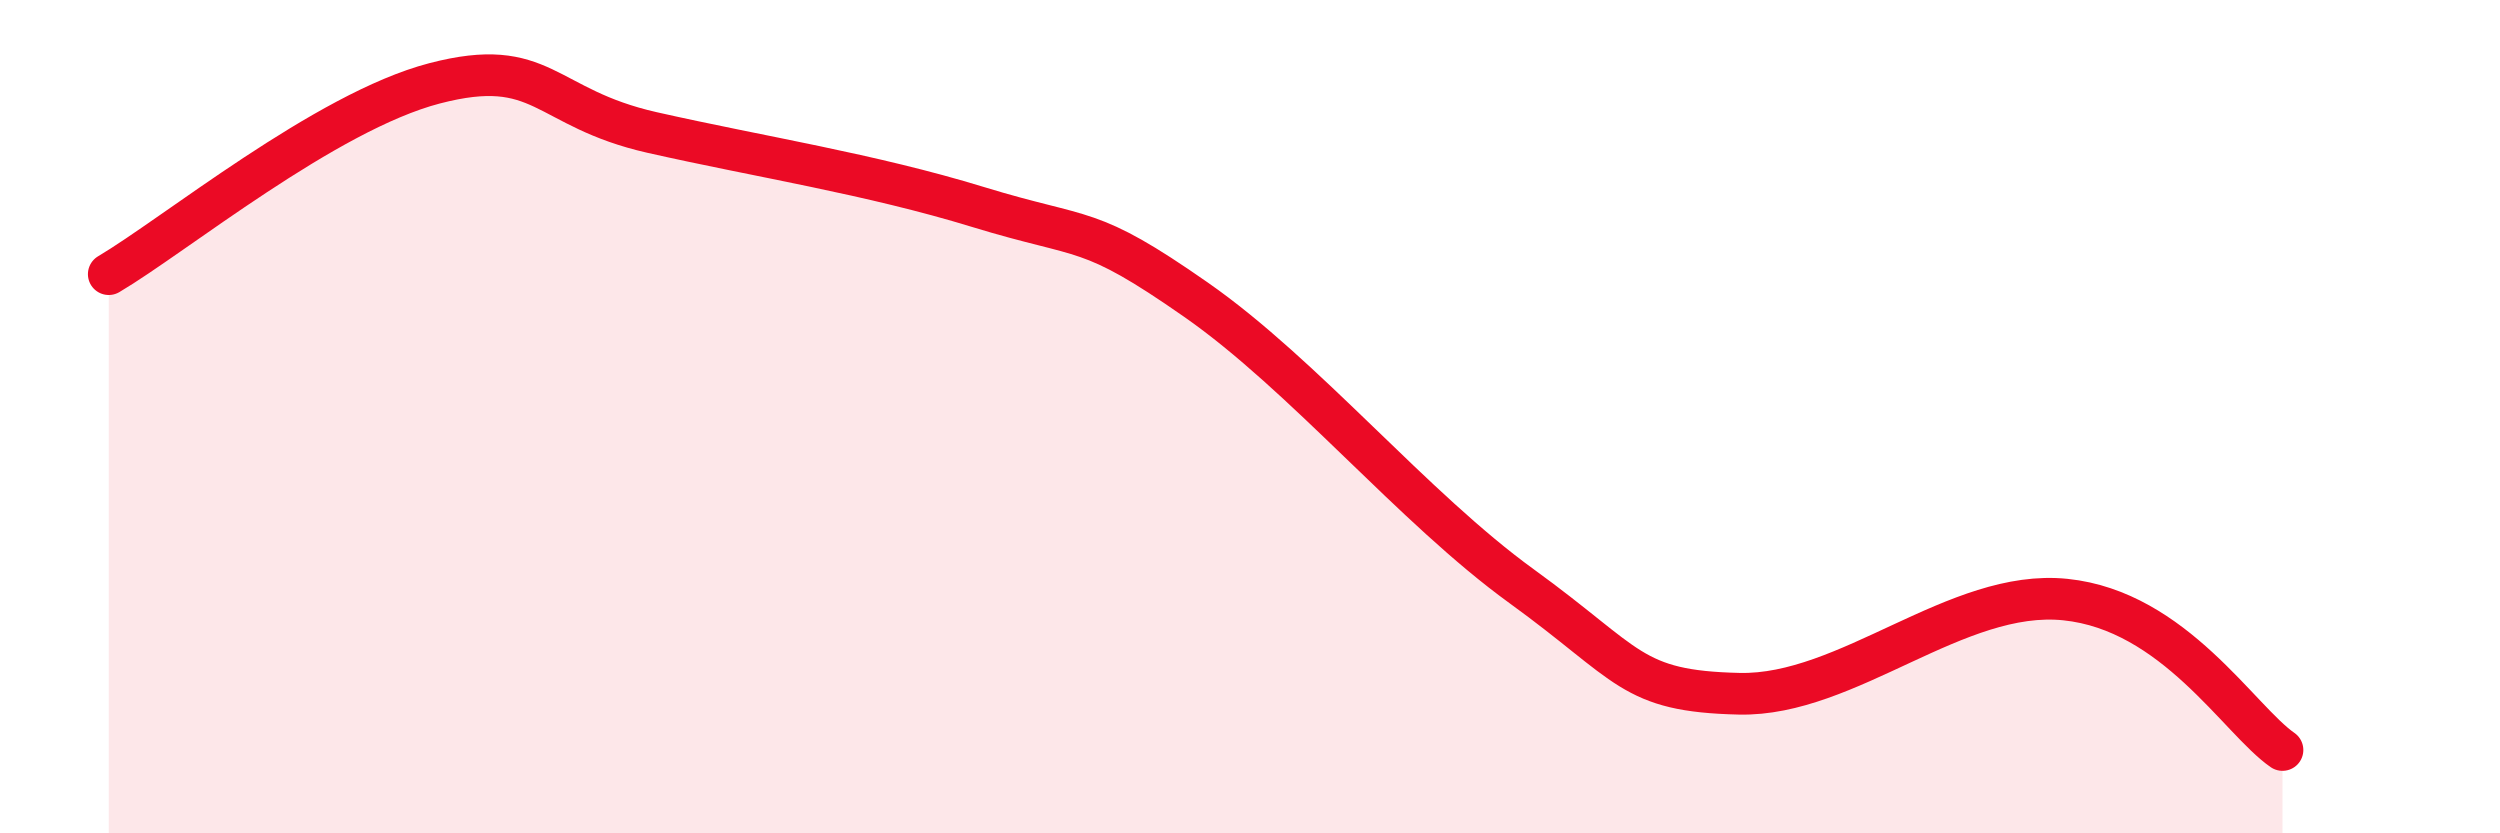
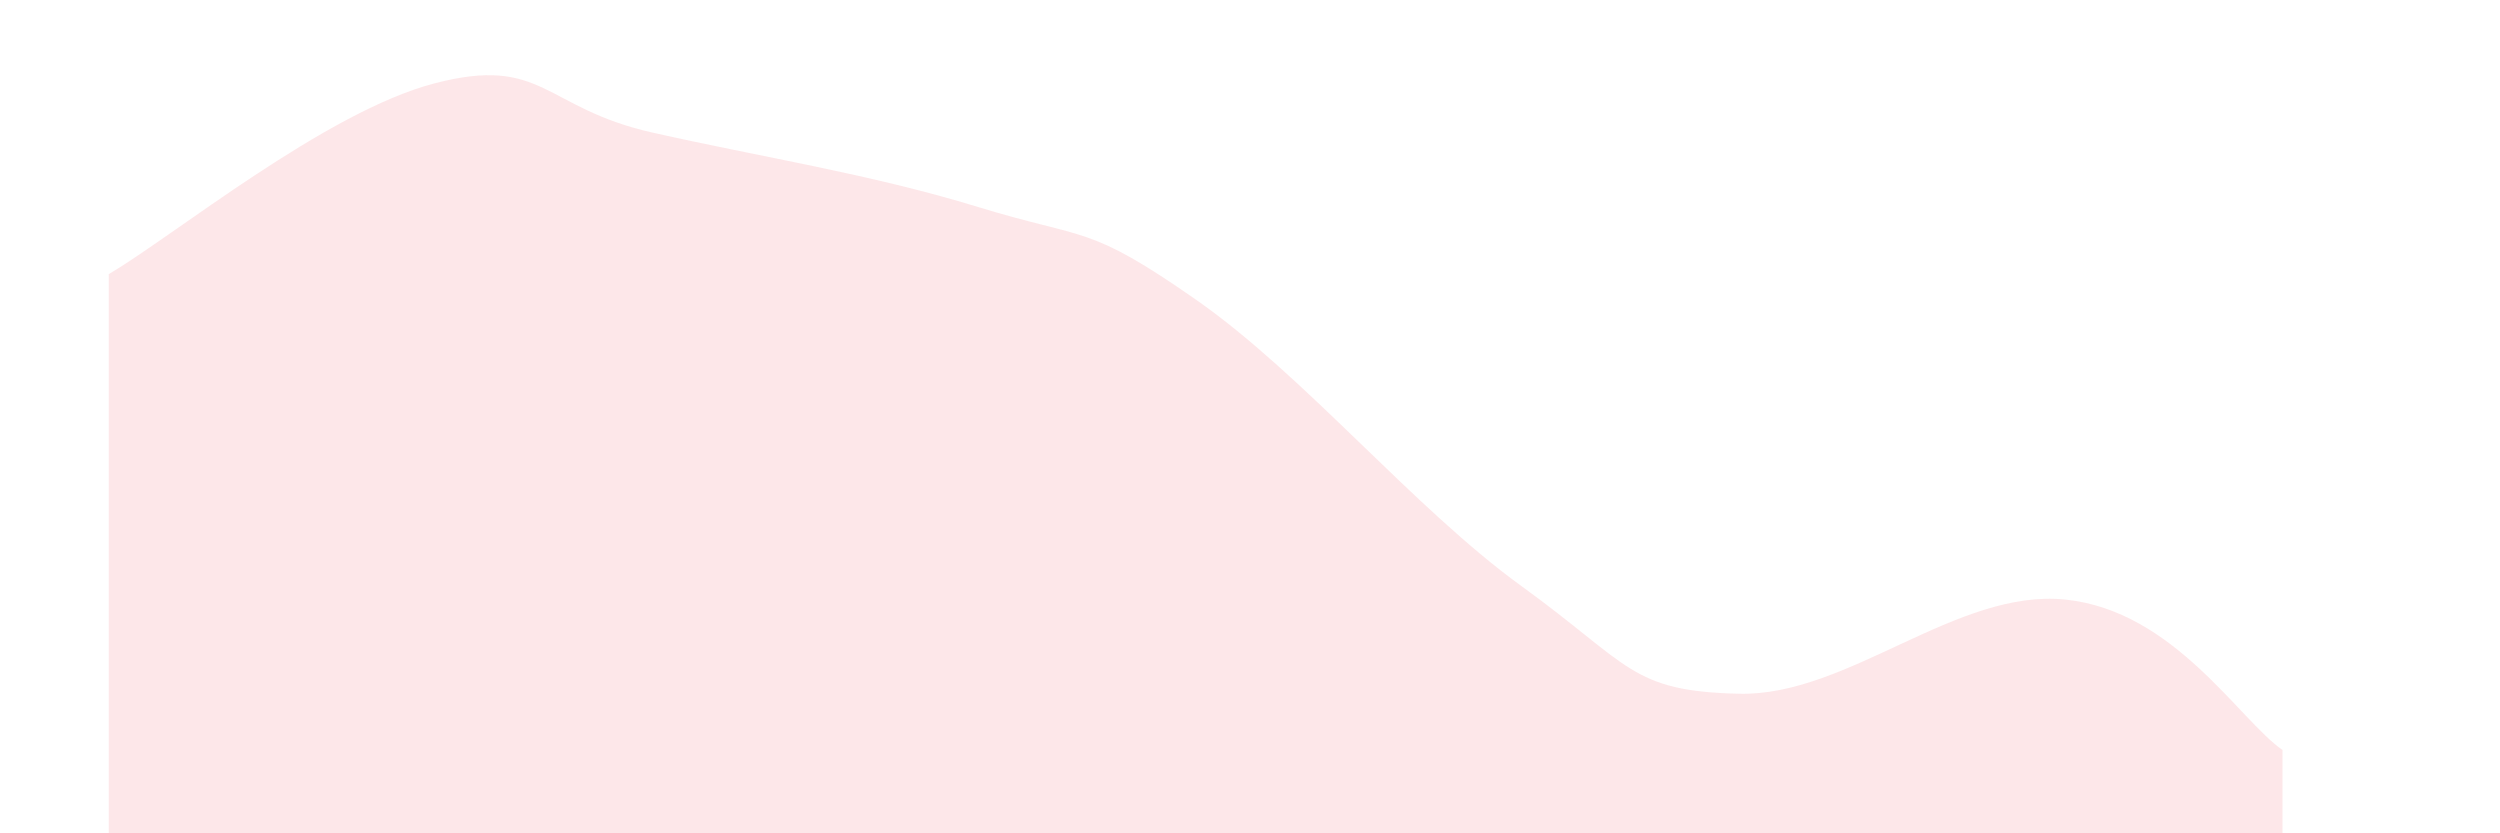
<svg xmlns="http://www.w3.org/2000/svg" width="60" height="20" viewBox="0 0 60 20">
  <path d="M 2.61,6.58 C 4.17,5.66 7.82,2.68 10.43,2 C 13.04,1.32 13.04,2.59 15.65,3.18 C 18.26,3.77 20.87,4.17 23.48,4.97 C 26.09,5.77 26.09,5.37 28.7,7.19 C 31.31,9.01 33.91,12.18 36.52,14.07 C 39.13,15.96 39.13,16.59 41.74,16.65 C 44.35,16.71 46.96,14.12 49.57,14.39 C 52.18,14.66 53.74,17.28 54.78,18L54.78 20L2.61 20Z" fill="#EB0A25" opacity="0.1" stroke-linecap="round" stroke-linejoin="round" />
-   <path d="M 2.61,6.58 C 4.17,5.66 7.82,2.68 10.43,2 C 13.04,1.32 13.04,2.59 15.65,3.18 C 18.26,3.77 20.87,4.17 23.48,4.97 C 26.09,5.77 26.09,5.37 28.7,7.19 C 31.31,9.01 33.91,12.18 36.52,14.07 C 39.13,15.96 39.13,16.59 41.74,16.65 C 44.35,16.71 46.96,14.12 49.57,14.39 C 52.18,14.66 53.74,17.28 54.78,18" stroke="#EB0A25" stroke-width="1" fill="none" stroke-linecap="round" stroke-linejoin="round" />
</svg>